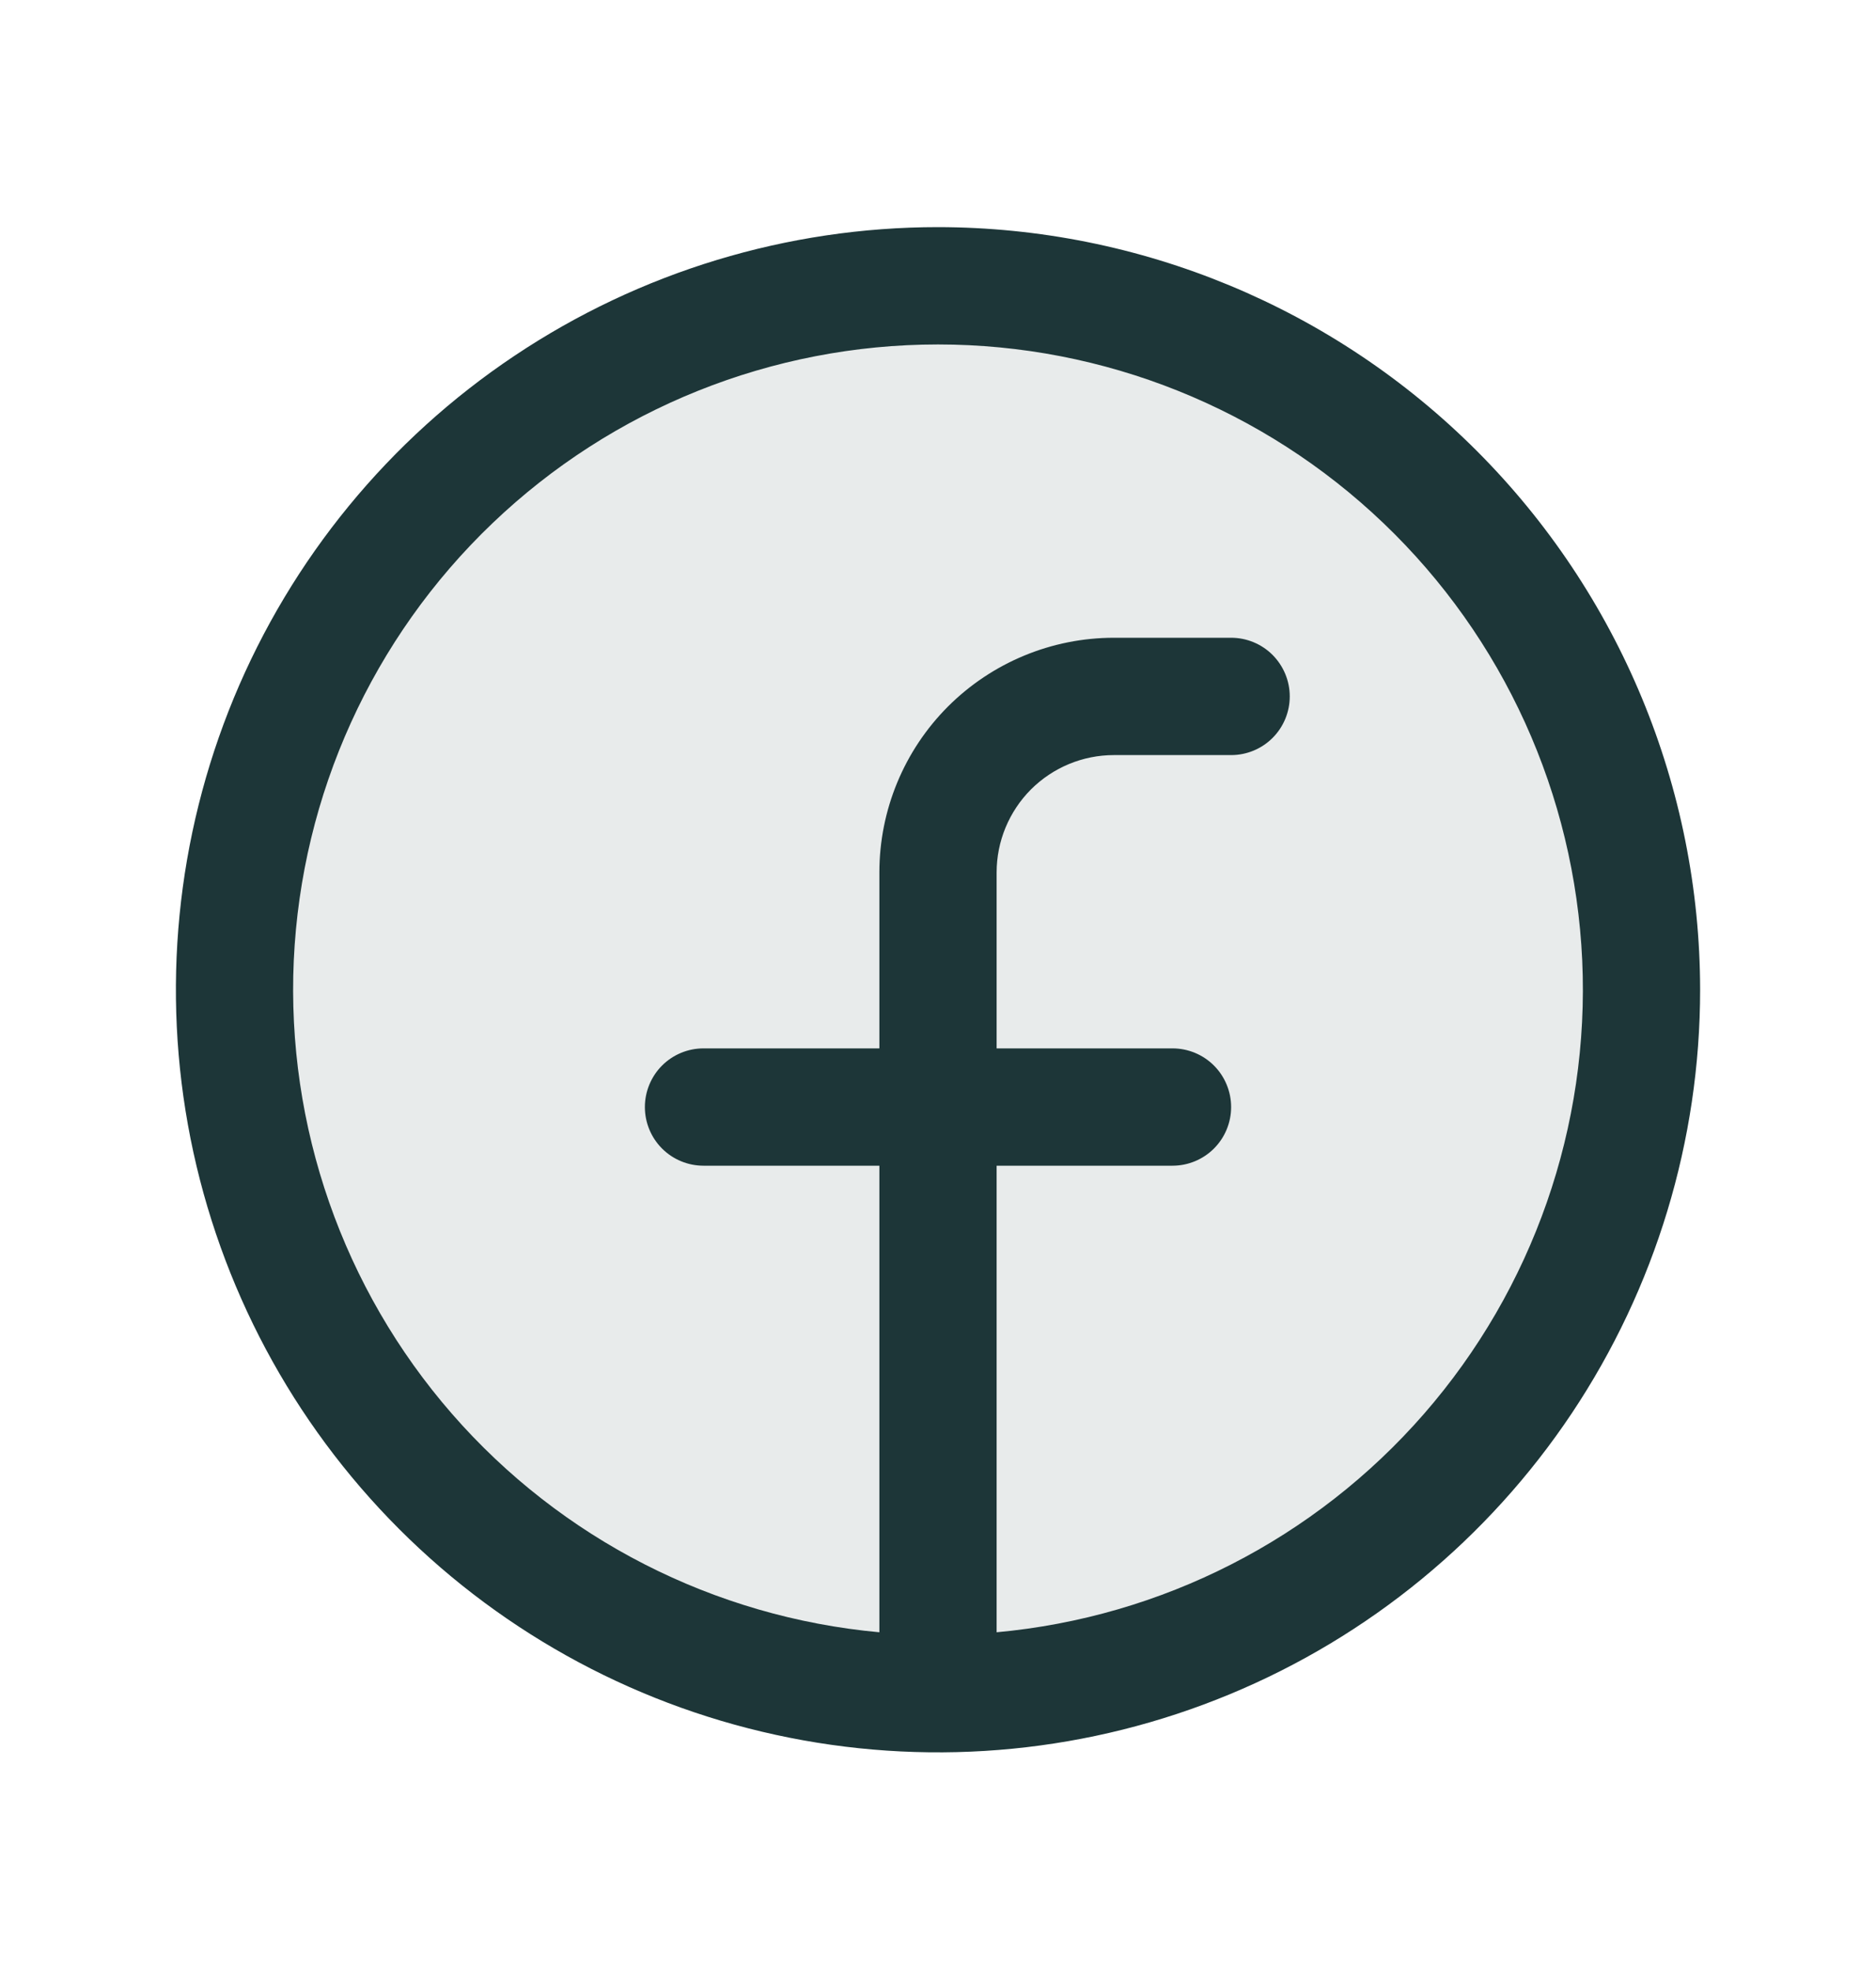
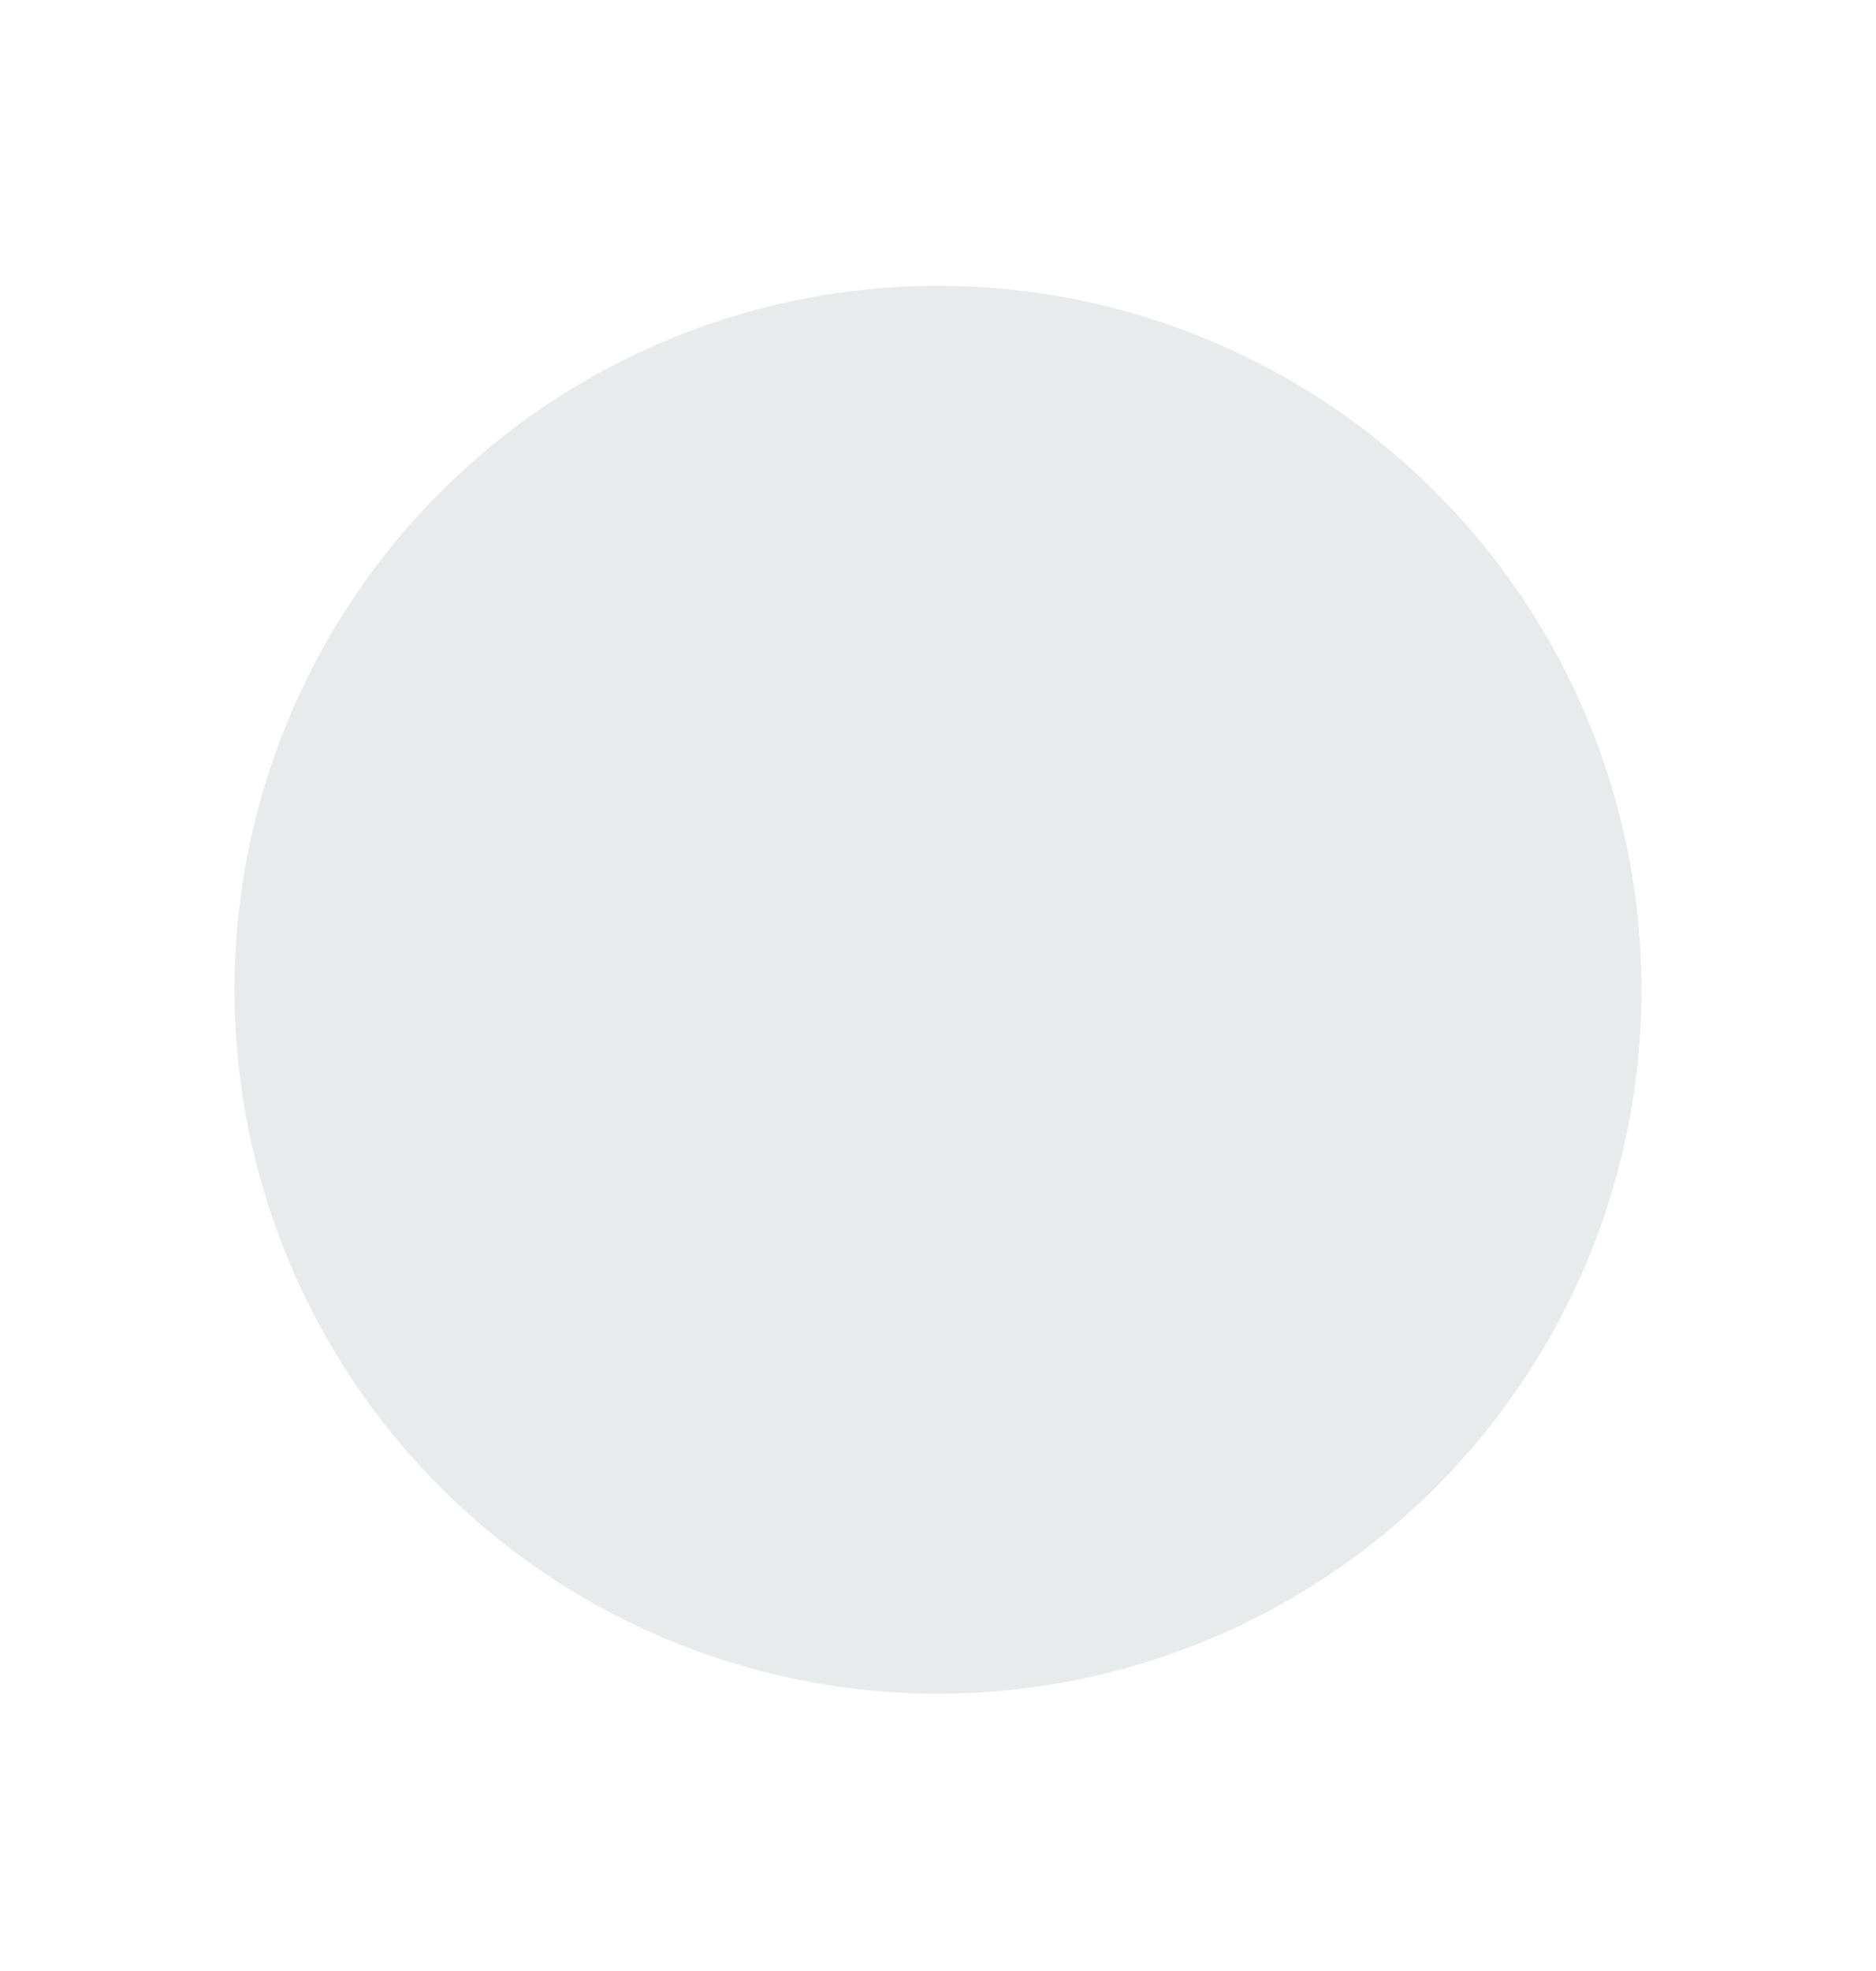
<svg xmlns="http://www.w3.org/2000/svg" width="20" height="21" viewBox="0 0 20 21" fill="none">
  <g id="FacebookLogo">
    <path id="Vector" d="M17.5 10.545C17.5 12.029 17.06 13.479 16.236 14.712C15.412 15.945 14.241 16.907 12.87 17.474C11.5 18.042 9.992 18.191 8.537 17.901C7.082 17.612 5.746 16.897 4.697 15.848C3.648 14.8 2.933 13.463 2.644 12.008C2.355 10.553 2.503 9.046 3.071 7.675C3.639 6.305 4.6 5.133 5.833 4.309C7.067 3.485 8.517 3.045 10 3.045C11.989 3.045 13.897 3.835 15.303 5.242C16.71 6.648 17.5 8.556 17.5 10.545Z" fill="#1D3638" fill-opacity="0.1" />
-     <path id="Vector_2" d="M10 2.42C8.393 2.42 6.822 2.897 5.486 3.79C4.15 4.682 3.108 5.951 2.493 7.436C1.879 8.921 1.718 10.554 2.031 12.13C2.345 13.706 3.118 15.154 4.255 16.291C5.391 17.427 6.839 18.201 8.415 18.514C9.991 18.828 11.625 18.667 13.109 18.052C14.594 17.437 15.863 16.395 16.756 15.059C17.648 13.723 18.125 12.152 18.125 10.545C18.123 8.391 17.266 6.326 15.743 4.803C14.22 3.279 12.154 2.422 10 2.42ZM10.625 17.391V12.42H12.5C12.666 12.42 12.825 12.354 12.942 12.237C13.059 12.12 13.125 11.961 13.125 11.795C13.125 11.63 13.059 11.47 12.942 11.353C12.825 11.236 12.666 11.17 12.5 11.17H10.625V9.295C10.625 8.964 10.757 8.646 10.991 8.411C11.226 8.177 11.543 8.045 11.875 8.045H13.125C13.291 8.045 13.45 7.979 13.567 7.862C13.684 7.745 13.75 7.586 13.75 7.42C13.75 7.254 13.684 7.096 13.567 6.978C13.45 6.861 13.291 6.795 13.125 6.795H11.875C11.212 6.795 10.576 7.059 10.107 7.527C9.638 7.996 9.375 8.632 9.375 9.295V11.17H7.5C7.334 11.17 7.175 11.236 7.058 11.353C6.941 11.47 6.875 11.63 6.875 11.795C6.875 11.961 6.941 12.12 7.058 12.237C7.175 12.354 7.334 12.42 7.5 12.42H9.375V17.391C7.613 17.23 5.981 16.397 4.818 15.063C3.656 13.73 3.052 11.999 3.132 10.232C3.213 8.465 3.971 6.796 5.251 5.574C6.53 4.352 8.231 3.67 10 3.67C11.769 3.67 13.47 4.352 14.749 5.574C16.029 6.796 16.787 8.465 16.868 10.232C16.948 11.999 16.344 13.73 15.182 15.063C14.019 16.397 12.387 17.23 10.625 17.391Z" fill="#1D3638" />
  </g>
</svg>